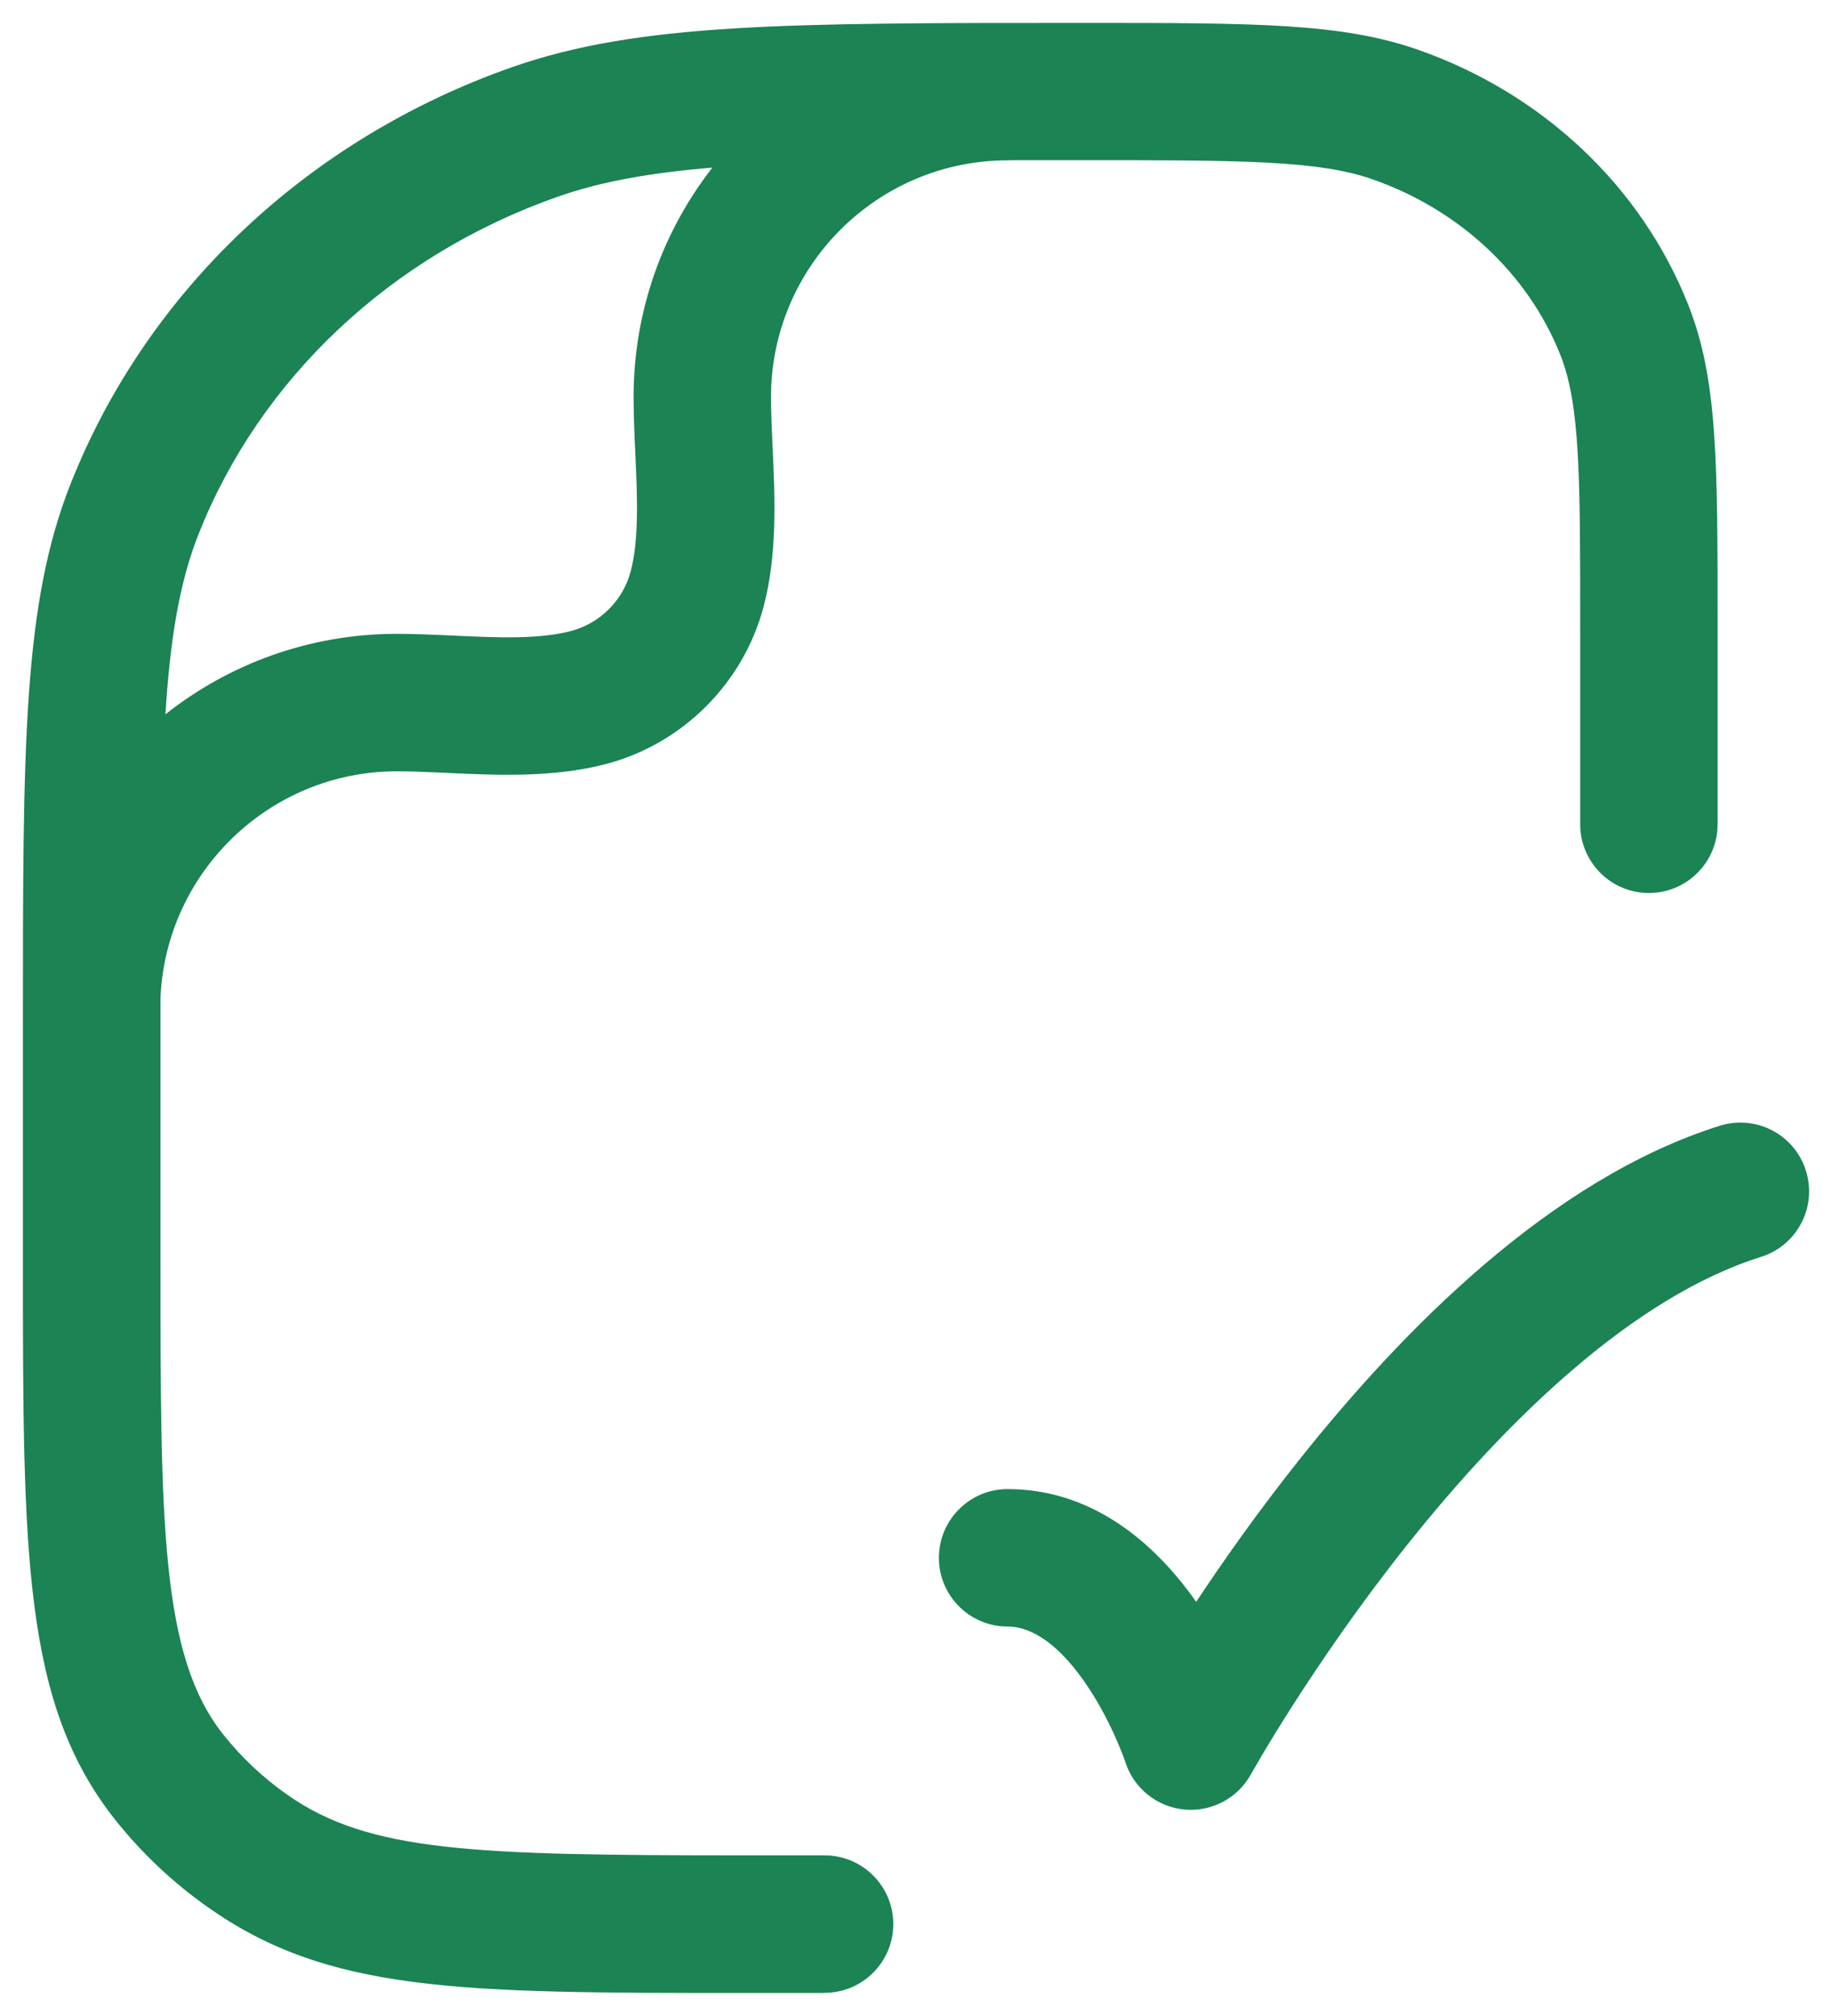
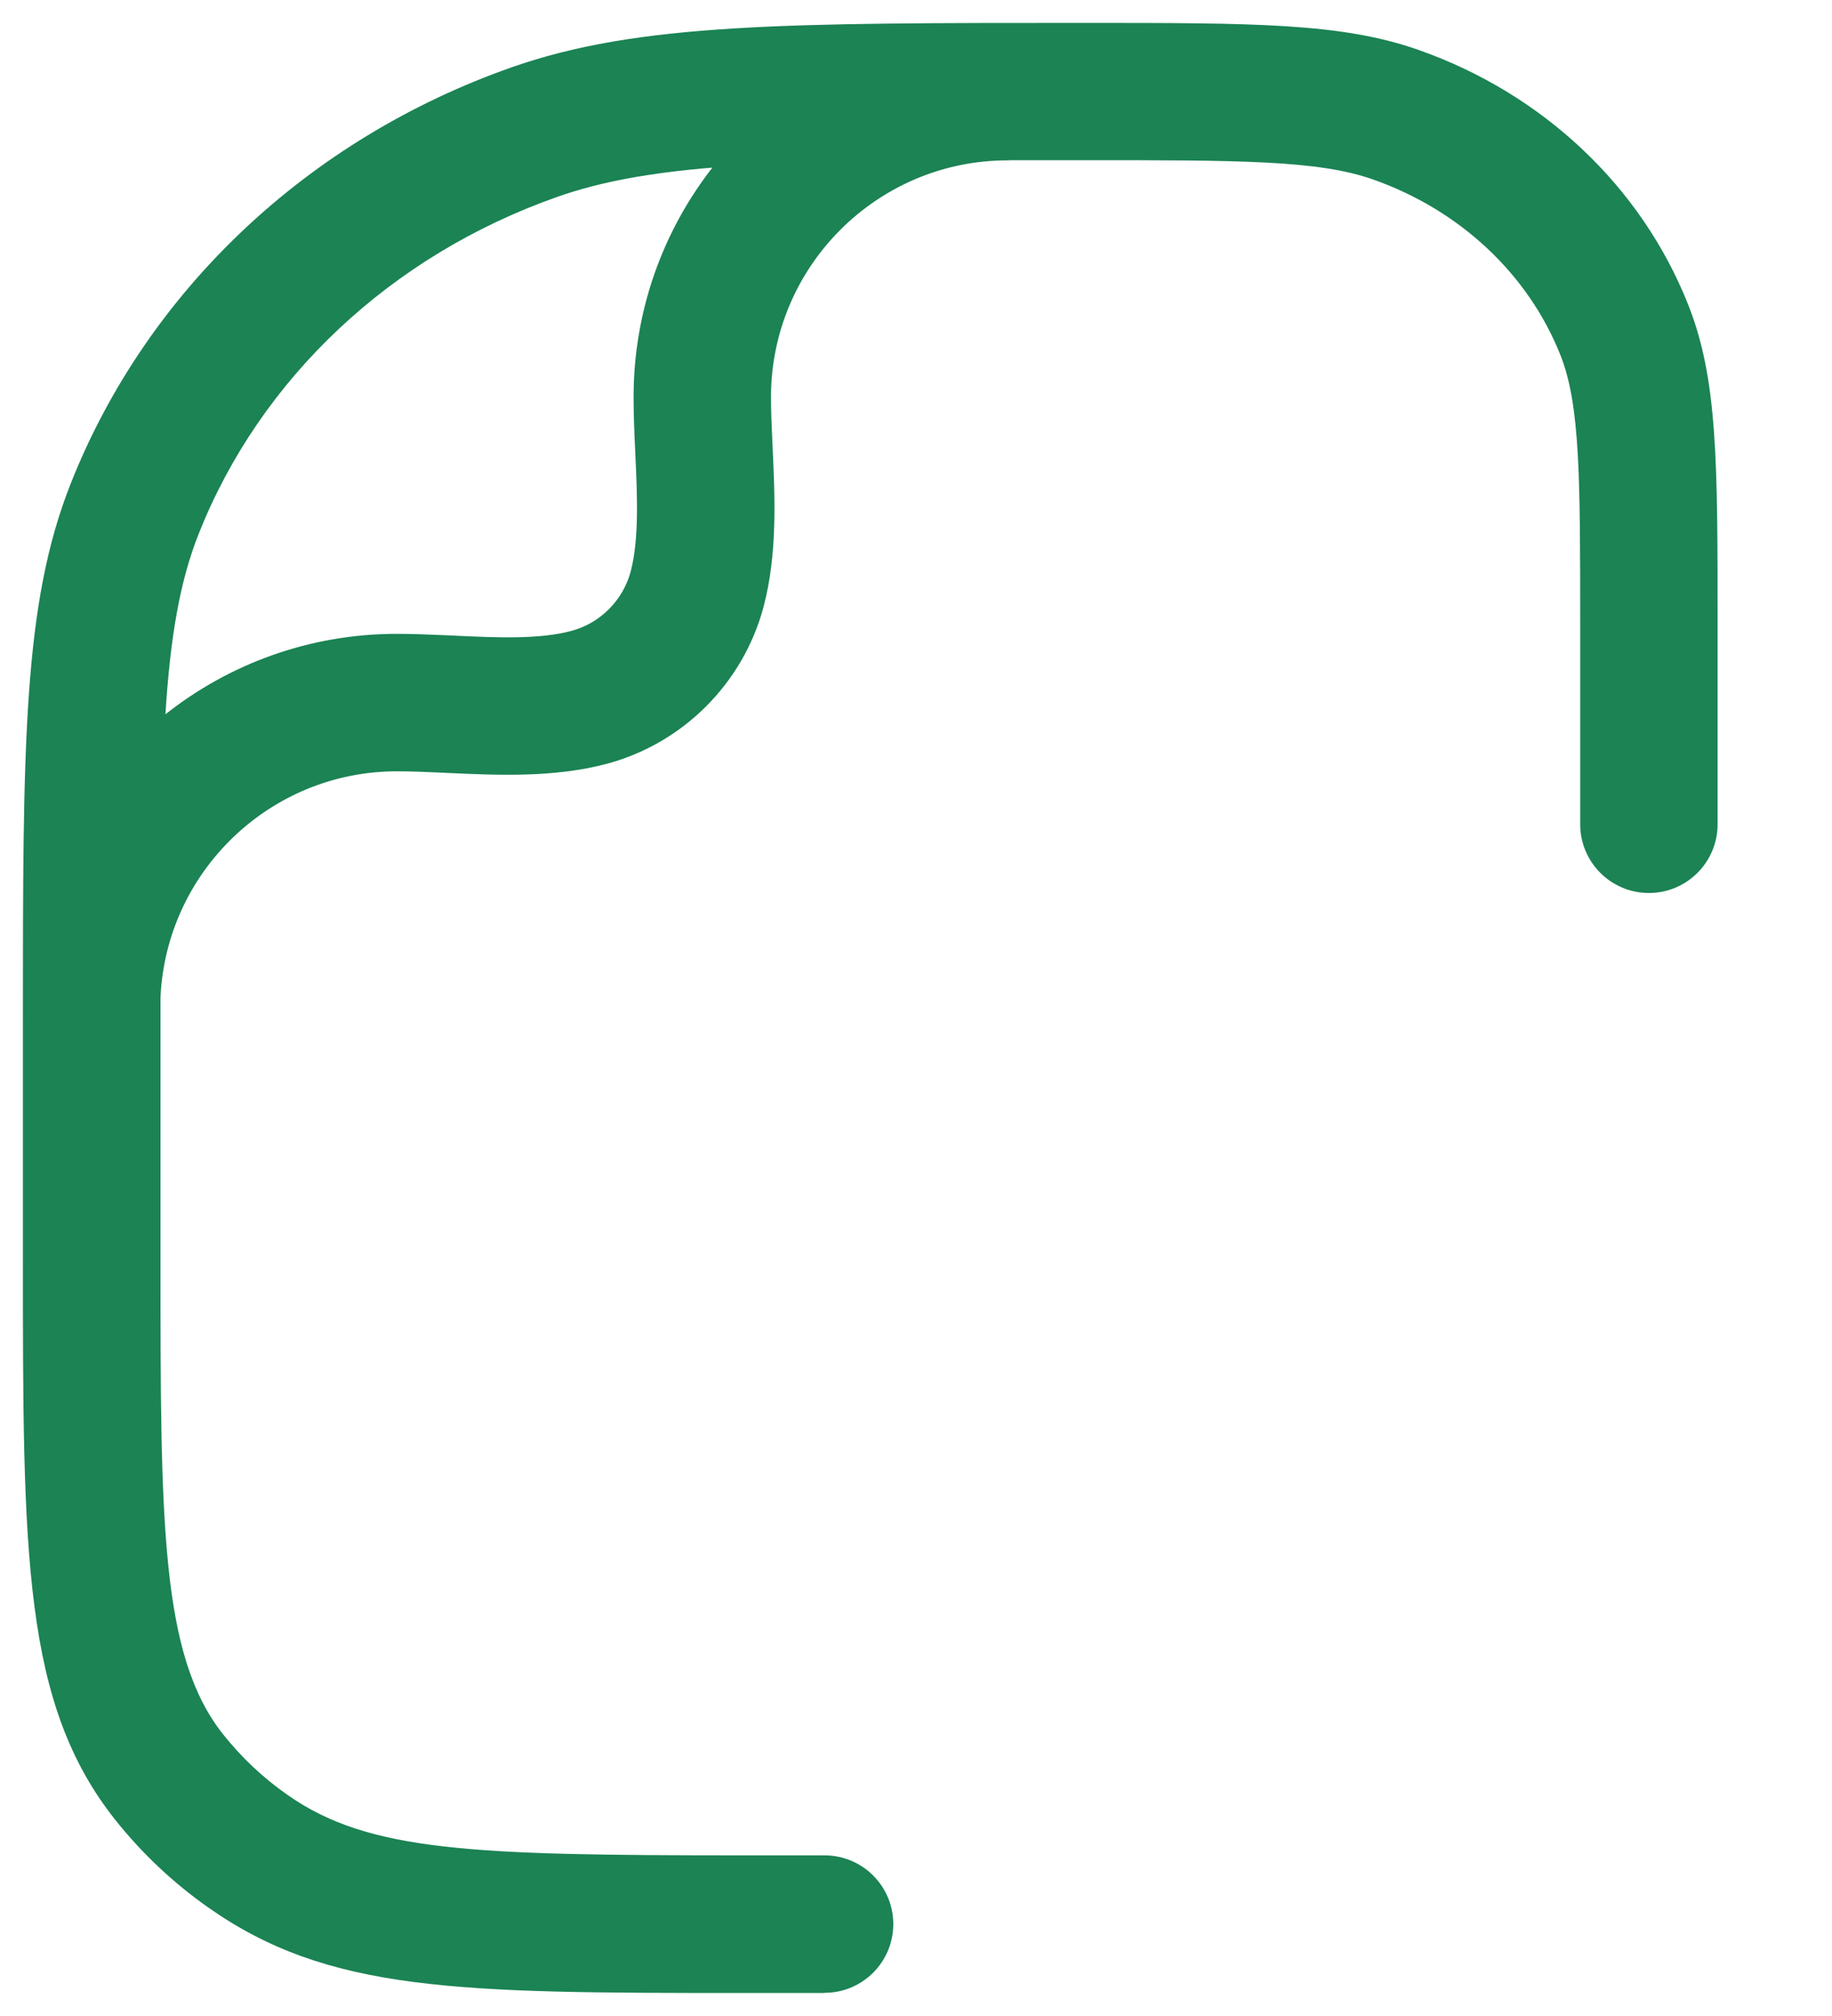
<svg xmlns="http://www.w3.org/2000/svg" width="20" height="22" viewBox="0 0 20 22" fill="none">
  <path fill-rule="evenodd" clip-rule="evenodd" d="M9 21.749H8.096C4.997 21.749 3.585 21.74 2.271 20.814C1.89 20.546 1.551 20.226 1.261 19.863C0.25 18.592 0.25 16.965 0.25 13.726V11.181C0.25 8.126 0.25 6.593 0.772 5.277C1.606 3.172 3.362 1.515 5.59 0.733C6.969 0.25 8.59 0.25 11.819 0.25C13.701 0.25 14.646 0.25 15.484 0.544C16.845 1.022 17.919 2.036 18.43 3.325C18.751 4.134 18.751 5.031 18.751 6.817V8.995C18.751 9.409 18.415 9.745 18.001 9.745C17.587 9.745 17.251 9.409 17.251 8.995V6.817C17.251 5.221 17.251 4.42 17.036 3.877C16.685 2.992 15.938 2.292 14.988 1.958C14.391 1.748 13.532 1.748 11.82 1.748C11.552 1.748 11.296 1.748 11.051 1.748C11.034 1.749 11.017 1.75 11 1.75C9.576 1.75 8.417 2.909 8.417 4.333C8.417 4.493 8.425 4.665 8.433 4.847C8.434 4.859 8.434 4.87 8.435 4.882L8.435 4.888C8.46 5.432 8.488 6.049 8.335 6.625C8.112 7.457 7.457 8.112 6.625 8.335C6.049 8.488 5.434 8.46 4.888 8.435L4.882 8.435C4.871 8.434 4.86 8.434 4.849 8.433C4.666 8.425 4.493 8.417 4.333 8.417C2.946 8.417 1.811 9.516 1.752 10.889C1.752 10.984 1.752 11.081 1.752 11.18V13.725C1.752 16.616 1.752 18.067 2.437 18.928C2.637 19.179 2.872 19.401 3.137 19.586C4.027 20.212 5.174 20.246 8.096 20.247L9.002 20.247C9.416 20.247 9.752 20.583 9.752 20.997C9.752 21.411 9.416 21.747 9.002 21.747L9 21.749ZM1.806 7.795C2.501 7.245 3.379 6.917 4.333 6.917C4.523 6.917 4.719 6.926 4.909 6.934C4.923 6.935 4.938 6.935 4.952 6.936L4.968 6.937C5.422 6.958 5.889 6.979 6.237 6.885C6.552 6.801 6.801 6.552 6.885 6.237C6.978 5.885 6.957 5.412 6.936 4.955L6.936 4.952C6.926 4.748 6.917 4.538 6.917 4.333C6.917 3.39 7.238 2.521 7.777 1.829C7.094 1.886 6.557 1.982 6.088 2.147C4.271 2.785 2.842 4.127 2.168 5.828C1.962 6.347 1.858 6.961 1.806 7.795Z" fill="#1B8354" />
-   <path d="M19.715 12.775C19.84 13.171 19.62 13.592 19.225 13.716C17.831 14.153 16.451 15.493 15.369 16.85C14.842 17.511 14.412 18.143 14.113 18.61C13.964 18.843 13.848 19.034 13.77 19.166C13.732 19.231 13.702 19.282 13.683 19.316L13.662 19.353L13.657 19.362L13.656 19.363C13.512 19.624 13.226 19.775 12.928 19.747C12.632 19.718 12.38 19.517 12.287 19.234L12.287 19.233L12.284 19.224C12.28 19.214 12.275 19.198 12.267 19.176C12.251 19.133 12.225 19.068 12.19 18.988C12.12 18.827 12.016 18.618 11.881 18.414C11.583 17.964 11.278 17.75 11 17.75C10.586 17.75 10.25 17.414 10.25 17C10.25 16.586 10.586 16.25 11 16.25C12.005 16.25 12.679 16.941 13.059 17.48C13.358 17.029 13.743 16.483 14.196 15.915C15.303 14.527 16.923 12.867 18.775 12.285C19.171 12.161 19.591 12.38 19.715 12.775Z" fill="#1B8354" />
</svg>